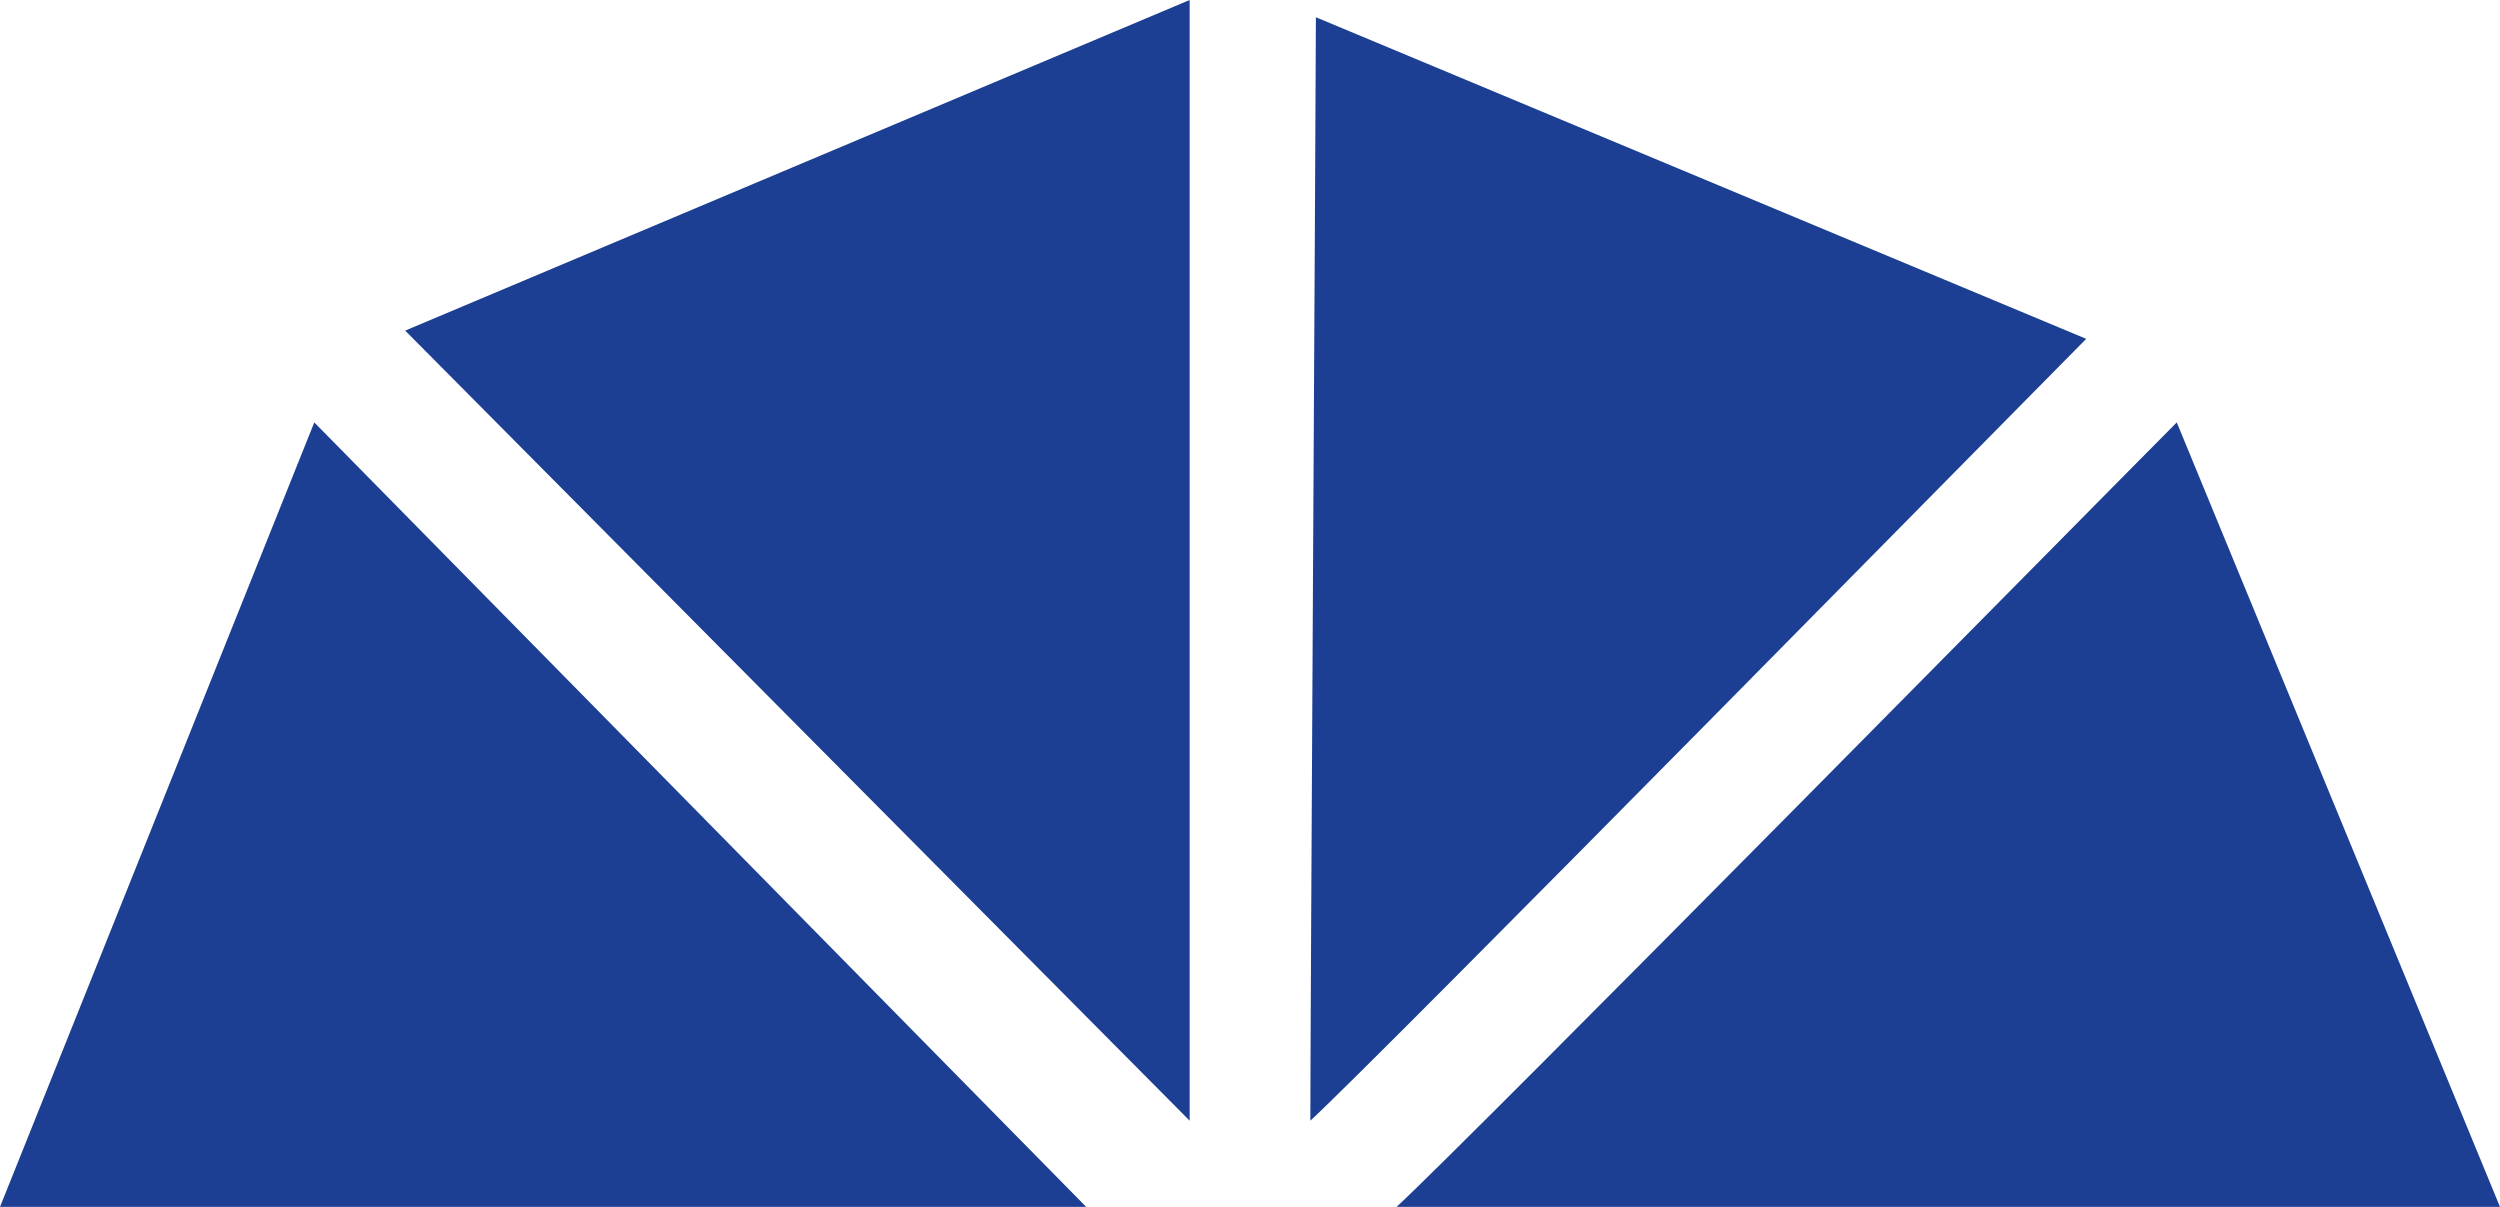
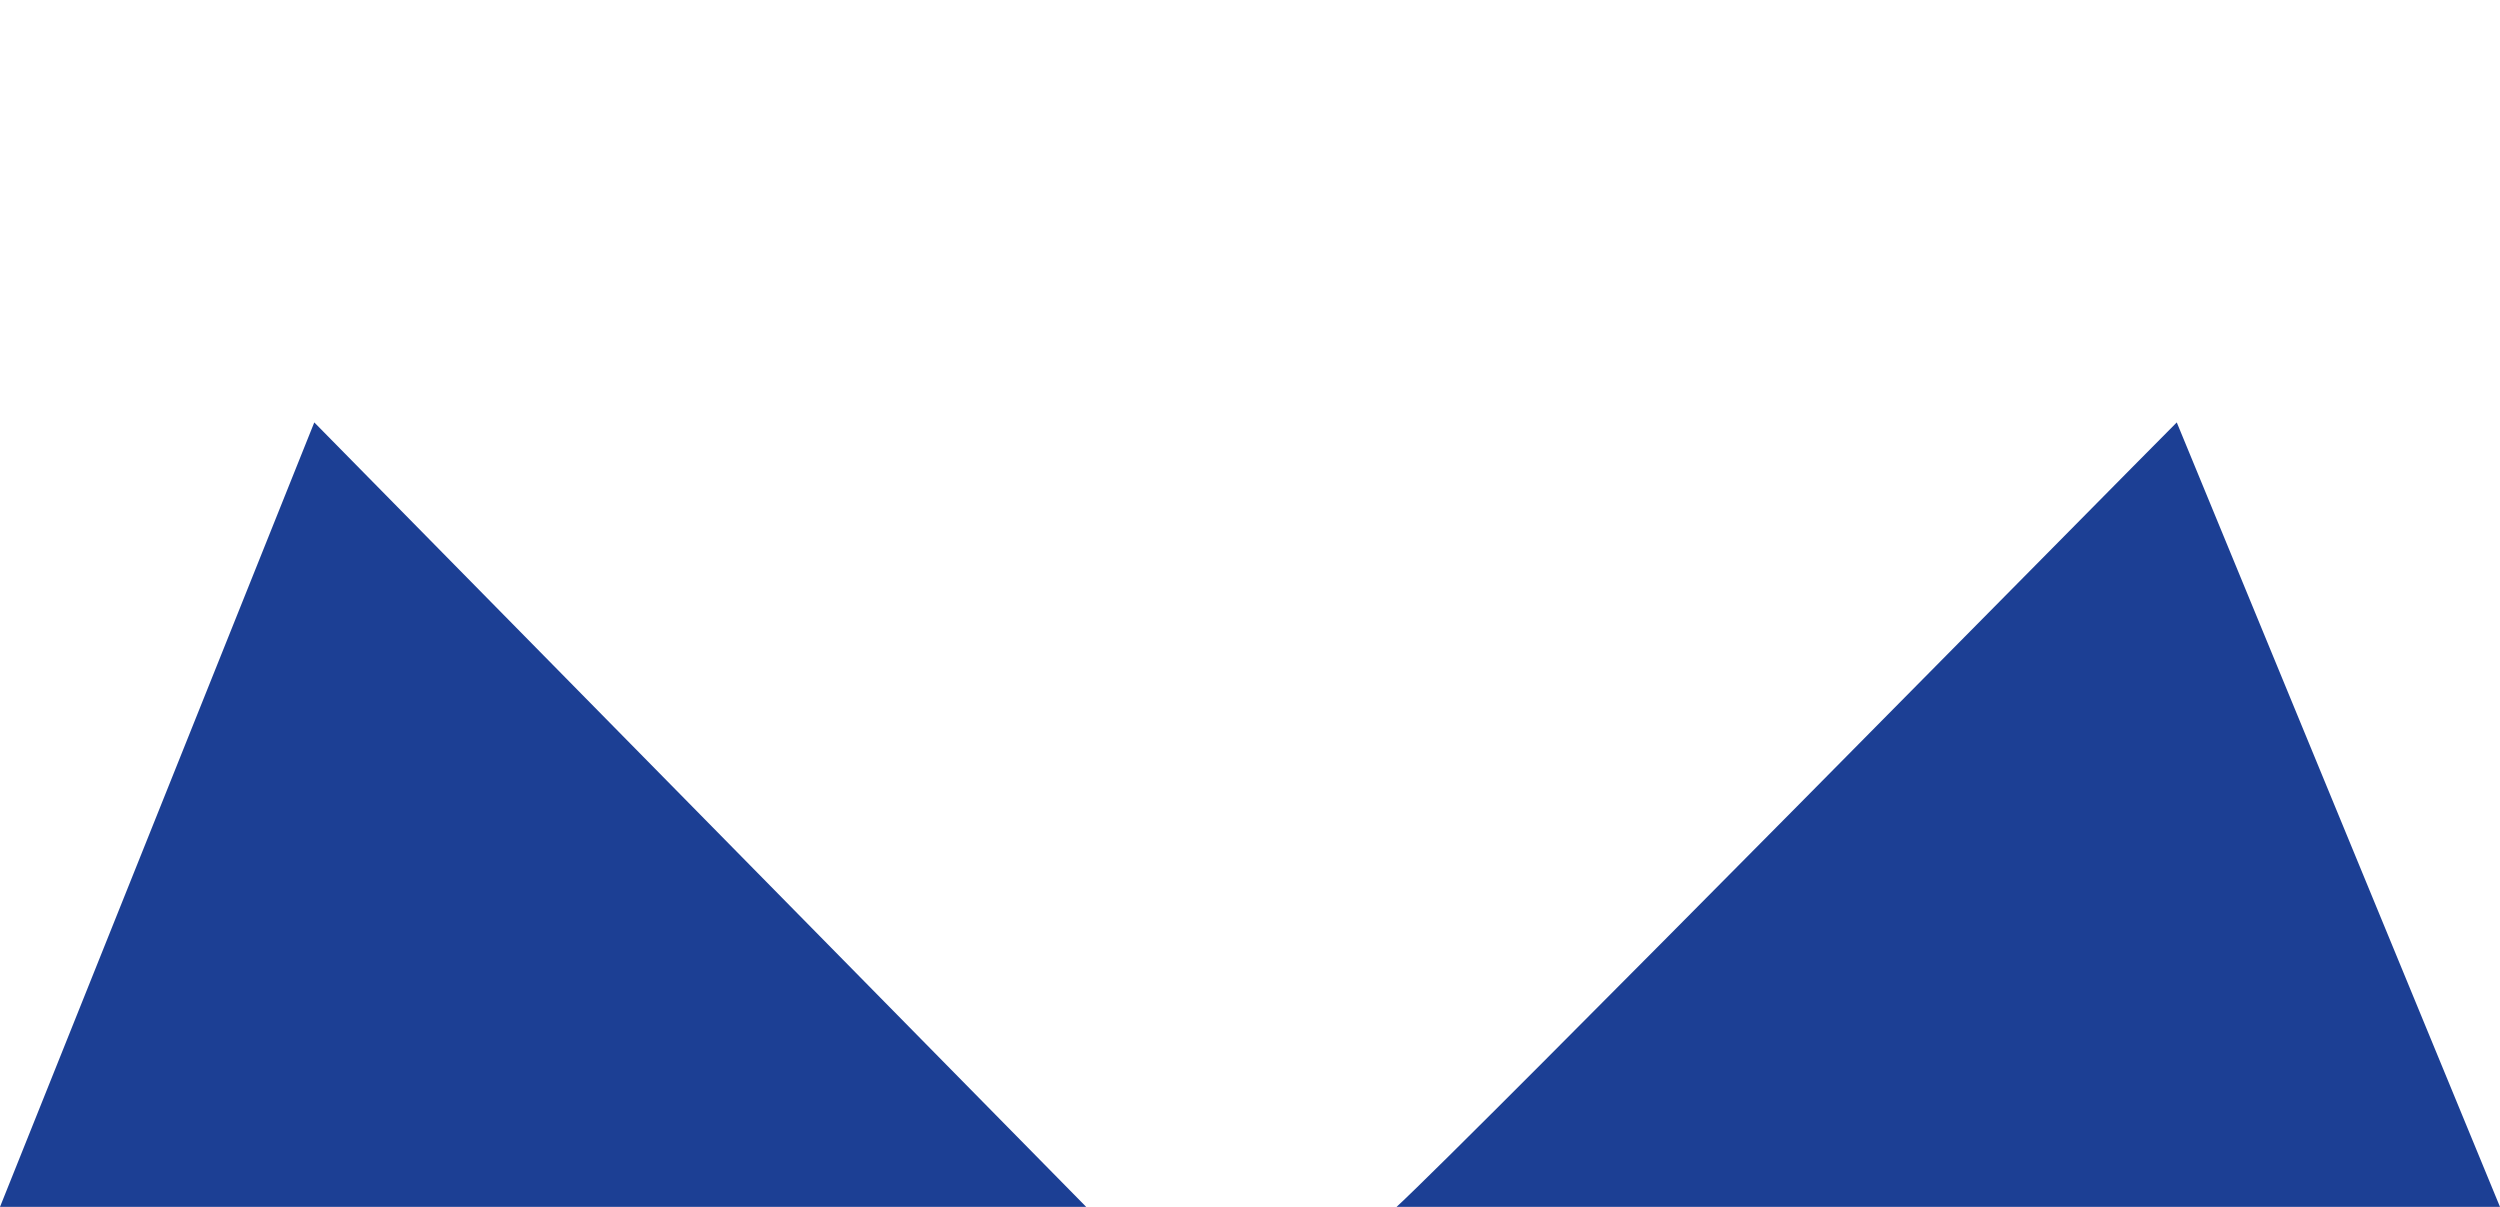
<svg xmlns="http://www.w3.org/2000/svg" width="290" height="140" viewBox="0 0 290 140" fill="none">
  <path d="M162 140H290L252.505 49C247.333 54.163 170.404 132.255 162 140Z" fill="#1C3F94" />
-   <path d="M242 39.306L152.643 2C152.643 9.075 152 118.422 152 130C160.357 122.281 236.857 44.452 242 39.306Z" fill="#1C3F94" />
-   <path d="M47 38.35L138 130V0L47 38.35Z" fill="#1C3F94" />
  <path d="M0 140H126L36.457 49L0 140Z" fill="#1C3F94" />
</svg>